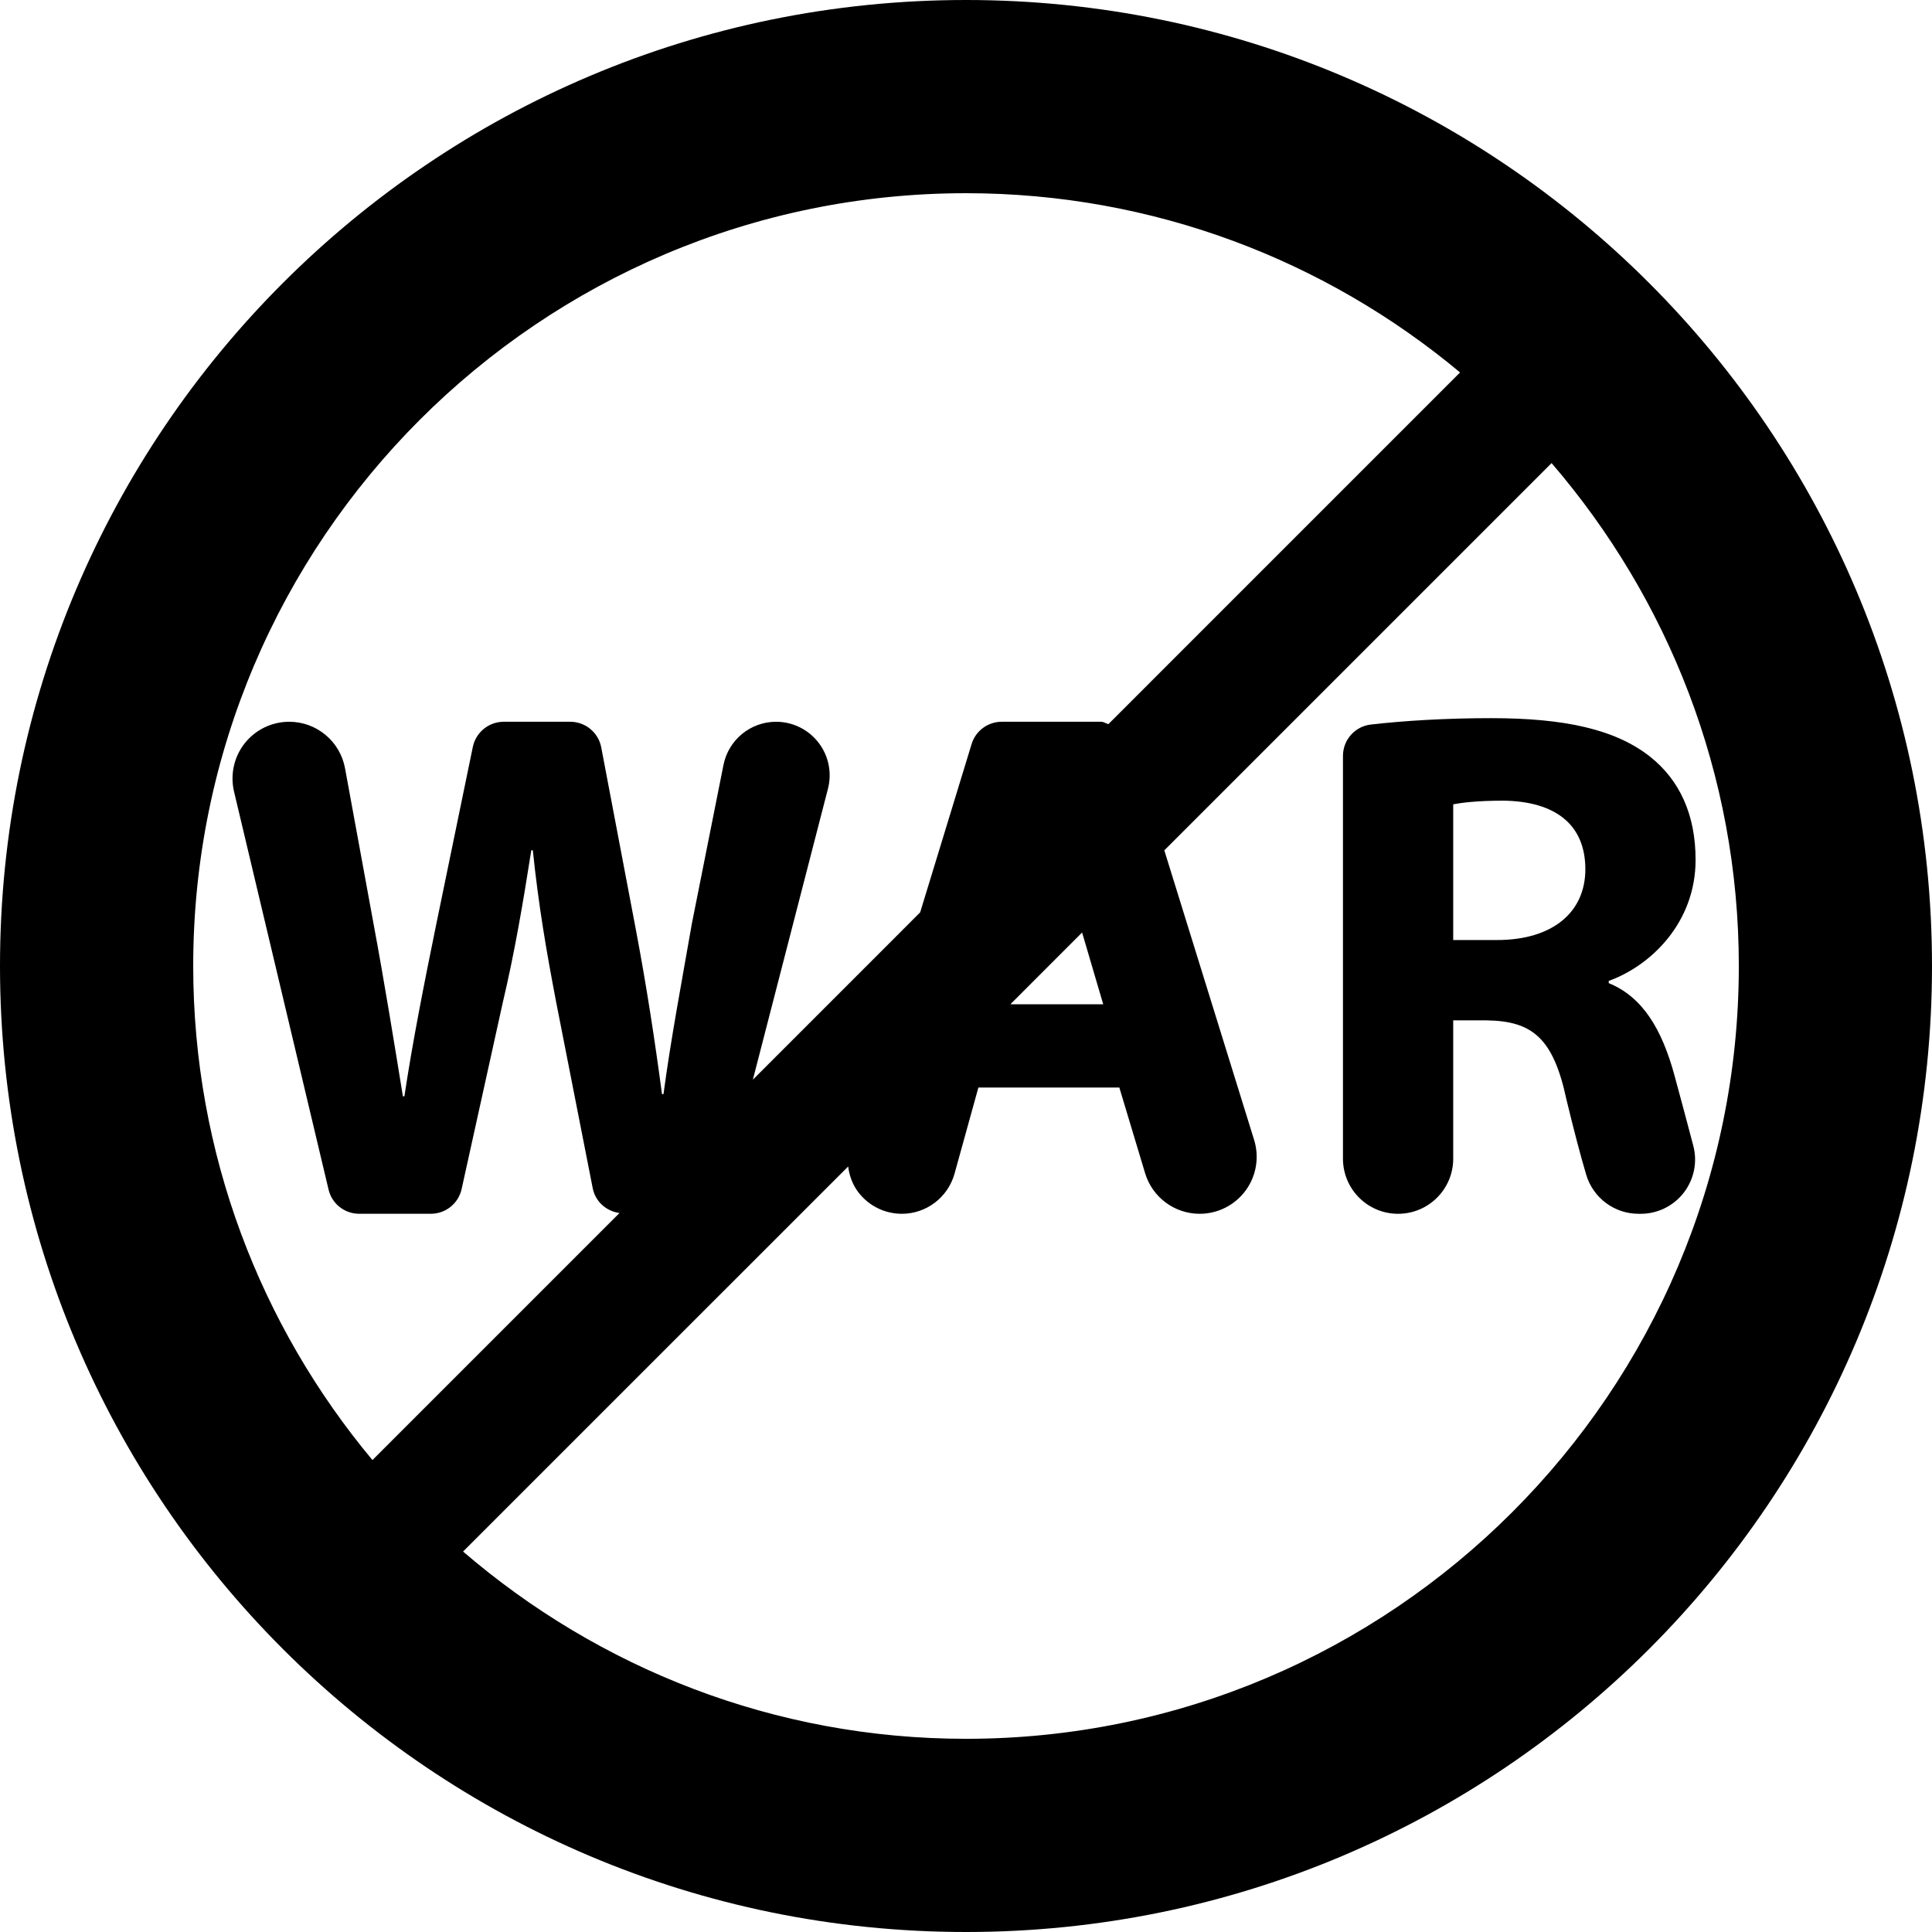
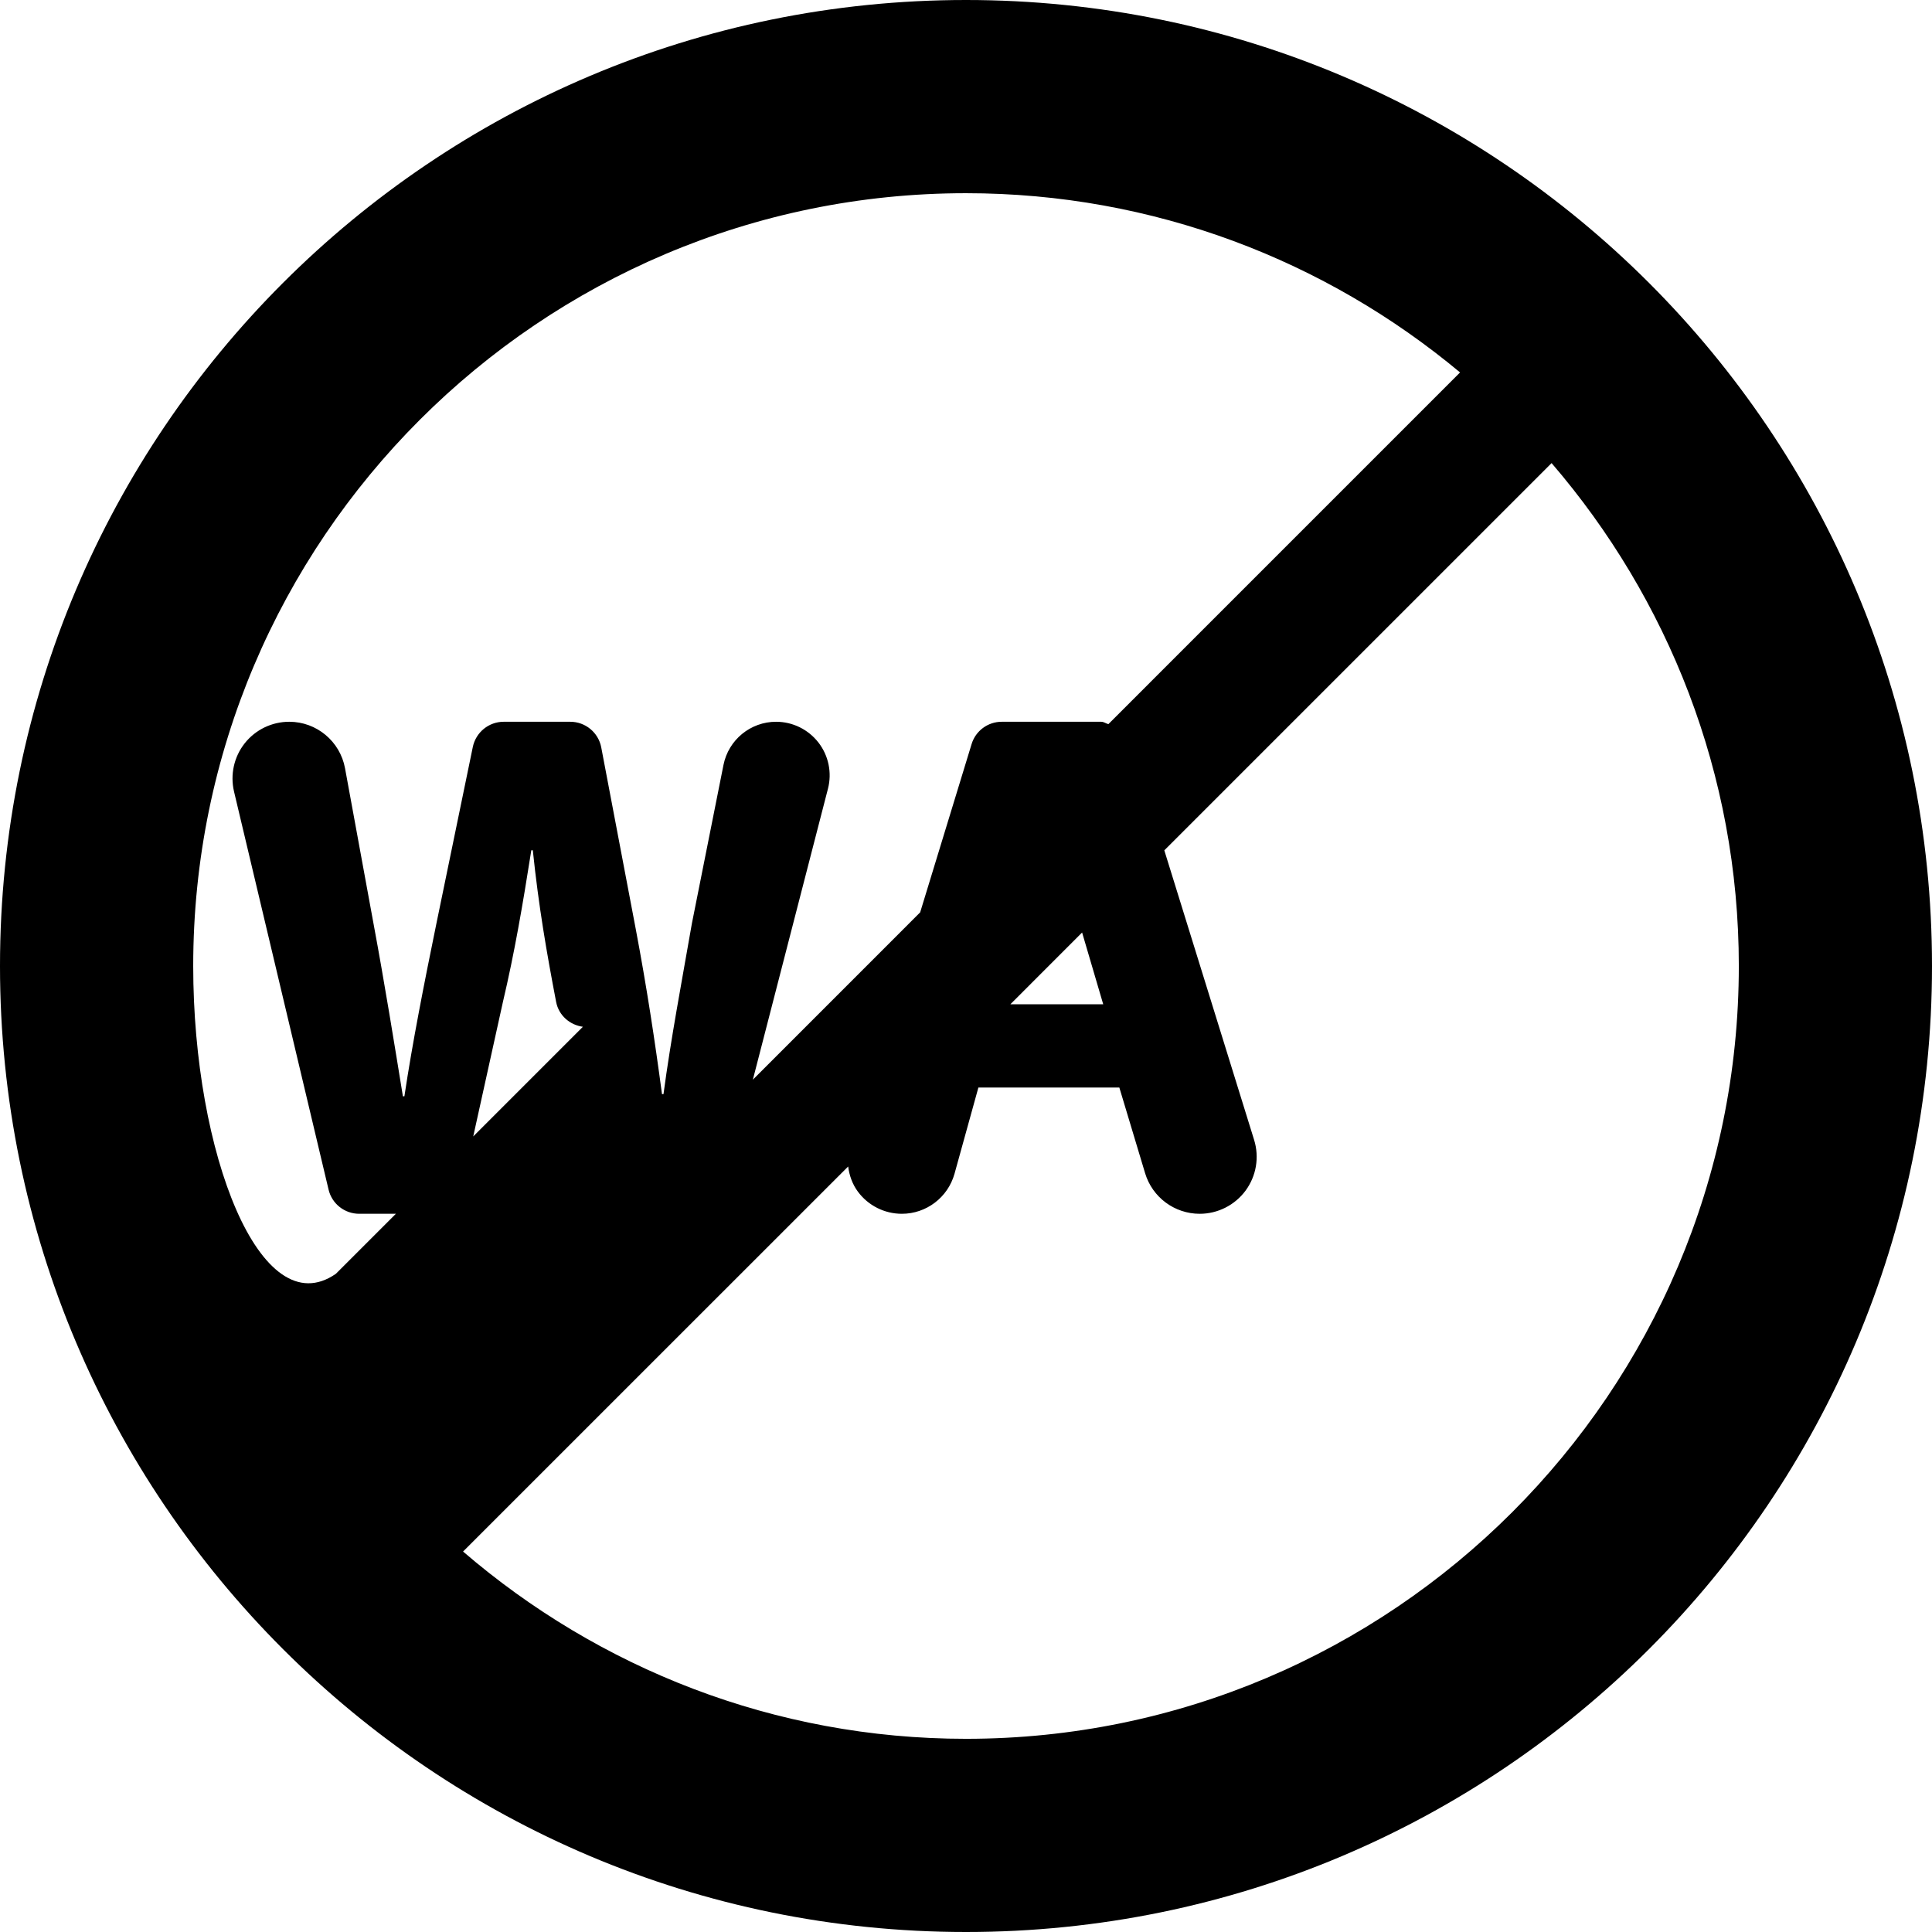
<svg xmlns="http://www.w3.org/2000/svg" version="1.1" id="Capa_1" x="0px" y="0px" viewBox="0 0 488.403 488.403" style="enable-background:new 0 0 488.403 488.403;" xml:space="preserve">
  <g id="XMLID_149_">
-     <path id="XMLID_155_" d="M423.286,271.793c-3.133-11.454-7.938-19.745-16.602-23.259v-0.565   c10.684-3.855,21.955-14.746,21.955-30.611c0-11.456-4.055-20.129-11.445-26.027c-8.854-7.011-21.781-9.785-40.223-9.785   c-11.449,0-22.035,0.651-30.432,1.613c-4.006,0.461-7.043,3.873-7.043,7.919v101.829c0,7.697,6.232,13.935,13.928,13.935   c7.709,0,13.943-6.237,13.943-13.935v-34.961h8.504c11.432,0.176,16.791,4.437,20.096,19.921c1.877,7.759,3.56,14.198,5.025,19.11   c1.75,5.859,7.122,9.864,13.23,9.864h0.572c4.258,0,8.295-1.995,10.891-5.38c2.59-3.389,3.465-7.783,2.352-11.9   C426.526,283.916,424.905,277.661,423.286,271.793z M378.45,237.635h-11.082v-34.309c2.02-0.382,5.9-0.921,12.736-0.921   c12.908,0.182,20.668,5.898,20.668,17.345C400.772,230.624,392.472,237.635,378.45,237.635z" />
-     <path id="XMLID_150_" d="M244.202,0C109.335,0,0,109.336,0,244.203s109.335,244.2,244.202,244.2s244.201-109.334,244.201-244.2   S379.069,0,244.202,0z M48.843,244.203c0-107.721,87.631-195.361,195.359-195.361c47.475,0,91.02,17.051,124.898,45.311   l-88.904,88.905c-0.637-0.16-1.145-0.598-1.811-0.598h-25.152c-3.5,0-6.598,2.289-7.615,5.636l-13.004,42.544l-42.293,42.3   l18.982-73.546c1.052-4.055,0.16-8.372-2.4-11.68c-2.572-3.313-6.516-5.254-10.713-5.254c-6.455,0-12.021,4.563-13.295,10.898   l-7.978,40.041c-2.574,14.77-5.342,29.341-7.188,43.188h-0.381c-1.846-13.847-3.877-27.137-6.629-41.708l-8.727-45.941   c-0.716-3.759-4.009-6.478-7.837-6.478h-16.822c-3.768,0-7.026,2.655-7.806,6.359l-9.192,44.58   c-3.133,15.309-6.086,30.263-8.104,43.744h-0.381c-2.036-12.543-4.628-28.608-7.378-43.378l-7.252-39.556   c-1.256-6.806-7.187-11.75-14.102-11.75c-4.387,0-8.537,2.003-11.258,5.445c-2.717,3.441-3.705,7.934-2.699,12.203l23.895,100.605   c0.842,3.594,4.051,6.128,7.742,6.128h18.107c3.753,0,6.98-2.6,7.789-6.247l10.432-47.267c2.959-12.552,4.976-24.365,7.185-38.372   h0.382c1.477,14.207,3.497,25.82,5.9,38.372l9.249,47.083c0.672,3.372,3.434,5.78,6.759,6.239l-62.45,62.45   C65.885,335.213,48.843,291.674,48.843,244.203z M278.892,253.884h-23.479l18.139-18.148L278.892,253.884z M244.202,439.565   c-48.553,0-92.926-17.92-127.141-47.341l97.35-97.337c0.299,2.272,1.061,4.467,2.461,6.359c2.607,3.521,6.727,5.595,11.115,5.595   c6.199,0,11.635-4.142,13.309-10.117l6.037-21.799h35.631l6.516,21.662c1.832,6.089,7.441,10.254,13.801,10.254   c4.563,0,8.873-2.177,11.594-5.857c2.715-3.689,3.514-8.442,2.162-12.814l-22.705-73.206l97.902-97.895   c29.41,34.205,47.332,78.578,47.332,127.133C439.565,351.922,351.929,439.565,244.202,439.565z" />
+     <path id="XMLID_150_" d="M244.202,0C109.335,0,0,109.336,0,244.203s109.335,244.2,244.202,244.2s244.201-109.334,244.201-244.2   S379.069,0,244.202,0z M48.843,244.203c0-107.721,87.631-195.361,195.359-195.361c47.475,0,91.02,17.051,124.898,45.311   l-88.904,88.905c-0.637-0.16-1.145-0.598-1.811-0.598h-25.152c-3.5,0-6.598,2.289-7.615,5.636l-13.004,42.544l-42.293,42.3   l18.982-73.546c1.052-4.055,0.16-8.372-2.4-11.68c-2.572-3.313-6.516-5.254-10.713-5.254c-6.455,0-12.021,4.563-13.295,10.898   l-7.978,40.041c-2.574,14.77-5.342,29.341-7.188,43.188h-0.381c-1.846-13.847-3.877-27.137-6.629-41.708l-8.727-45.941   c-0.716-3.759-4.009-6.478-7.837-6.478h-16.822c-3.768,0-7.026,2.655-7.806,6.359l-9.192,44.58   c-3.133,15.309-6.086,30.263-8.104,43.744h-0.381c-2.036-12.543-4.628-28.608-7.378-43.378l-7.252-39.556   c-1.256-6.806-7.187-11.75-14.102-11.75c-4.387,0-8.537,2.003-11.258,5.445c-2.717,3.441-3.705,7.934-2.699,12.203l23.895,100.605   c0.842,3.594,4.051,6.128,7.742,6.128h18.107c3.753,0,6.98-2.6,7.789-6.247l10.432-47.267c2.959-12.552,4.976-24.365,7.185-38.372   h0.382c1.477,14.207,3.497,25.82,5.9,38.372c0.672,3.372,3.434,5.78,6.759,6.239l-62.45,62.45   C65.885,335.213,48.843,291.674,48.843,244.203z M278.892,253.884h-23.479l18.139-18.148L278.892,253.884z M244.202,439.565   c-48.553,0-92.926-17.92-127.141-47.341l97.35-97.337c0.299,2.272,1.061,4.467,2.461,6.359c2.607,3.521,6.727,5.595,11.115,5.595   c6.199,0,11.635-4.142,13.309-10.117l6.037-21.799h35.631l6.516,21.662c1.832,6.089,7.441,10.254,13.801,10.254   c4.563,0,8.873-2.177,11.594-5.857c2.715-3.689,3.514-8.442,2.162-12.814l-22.705-73.206l97.902-97.895   c29.41,34.205,47.332,78.578,47.332,127.133C439.565,351.922,351.929,439.565,244.202,439.565z" />
  </g>
  <g>
</g>
  <g>
</g>
  <g>
</g>
  <g>
</g>
  <g>
</g>
  <g>
</g>
  <g>
</g>
  <g>
</g>
  <g>
</g>
  <g>
</g>
  <g>
</g>
  <g>
</g>
  <g>
</g>
  <g>
</g>
  <g>
</g>
</svg>